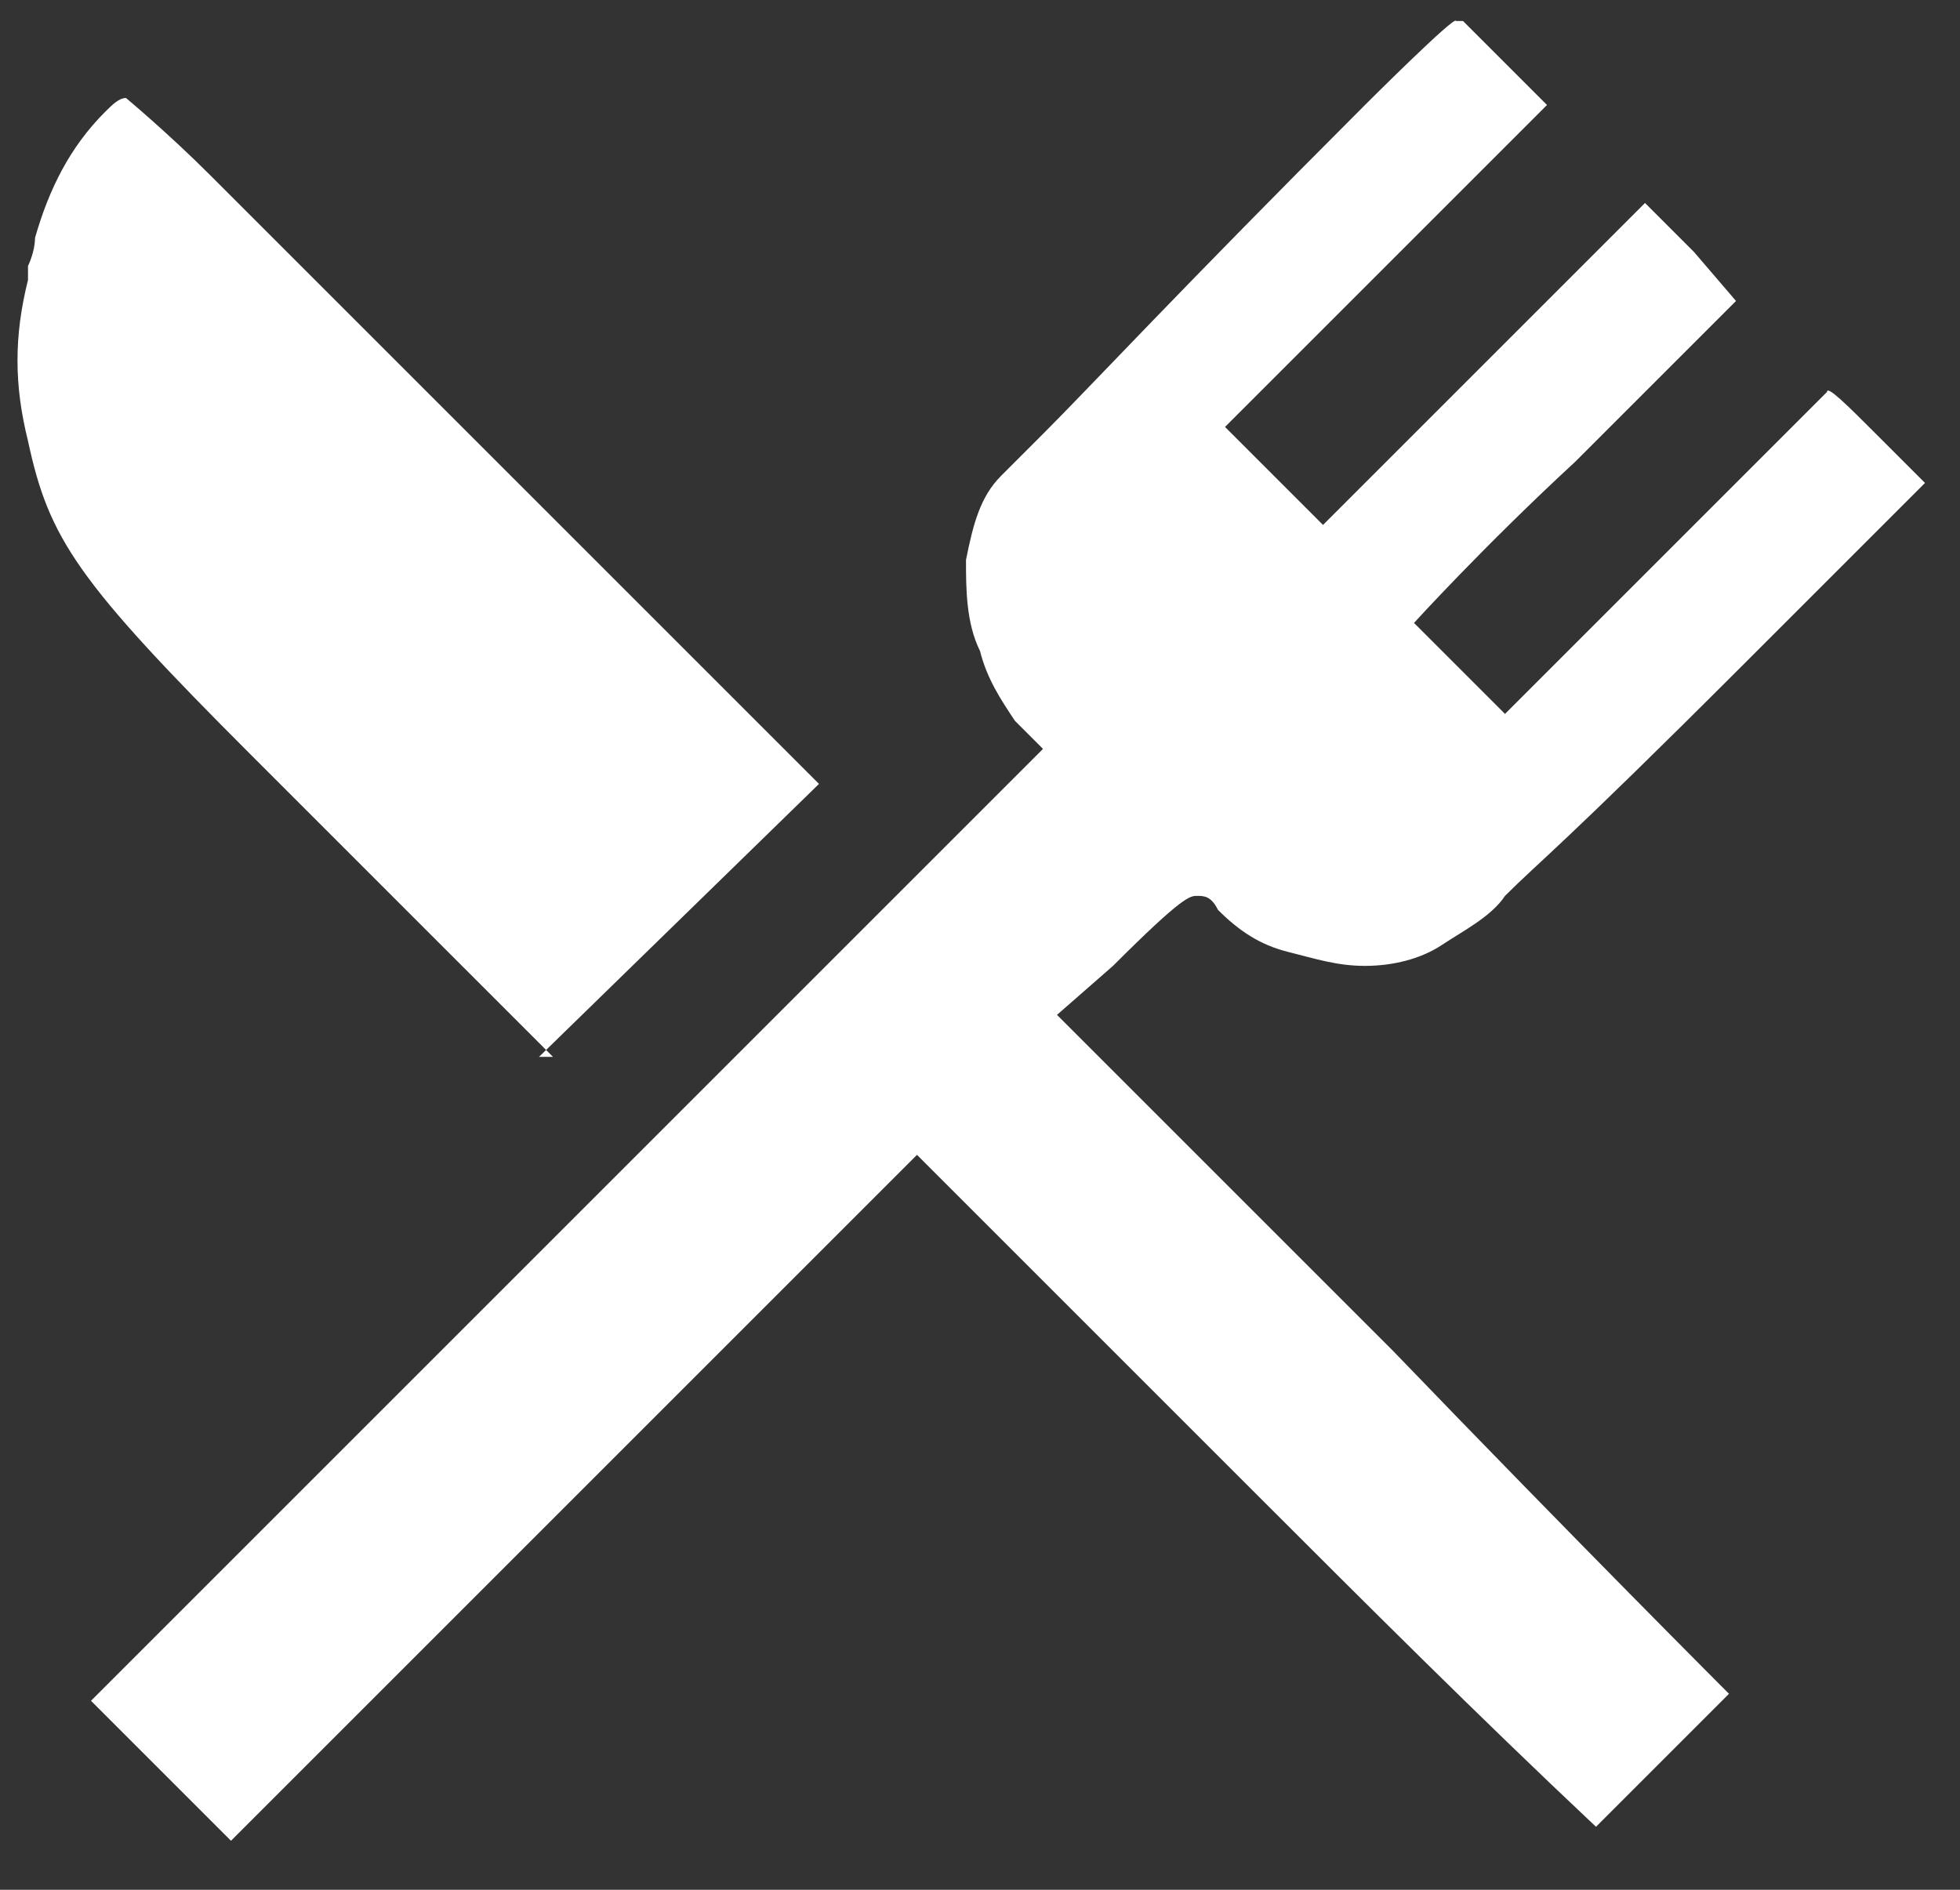
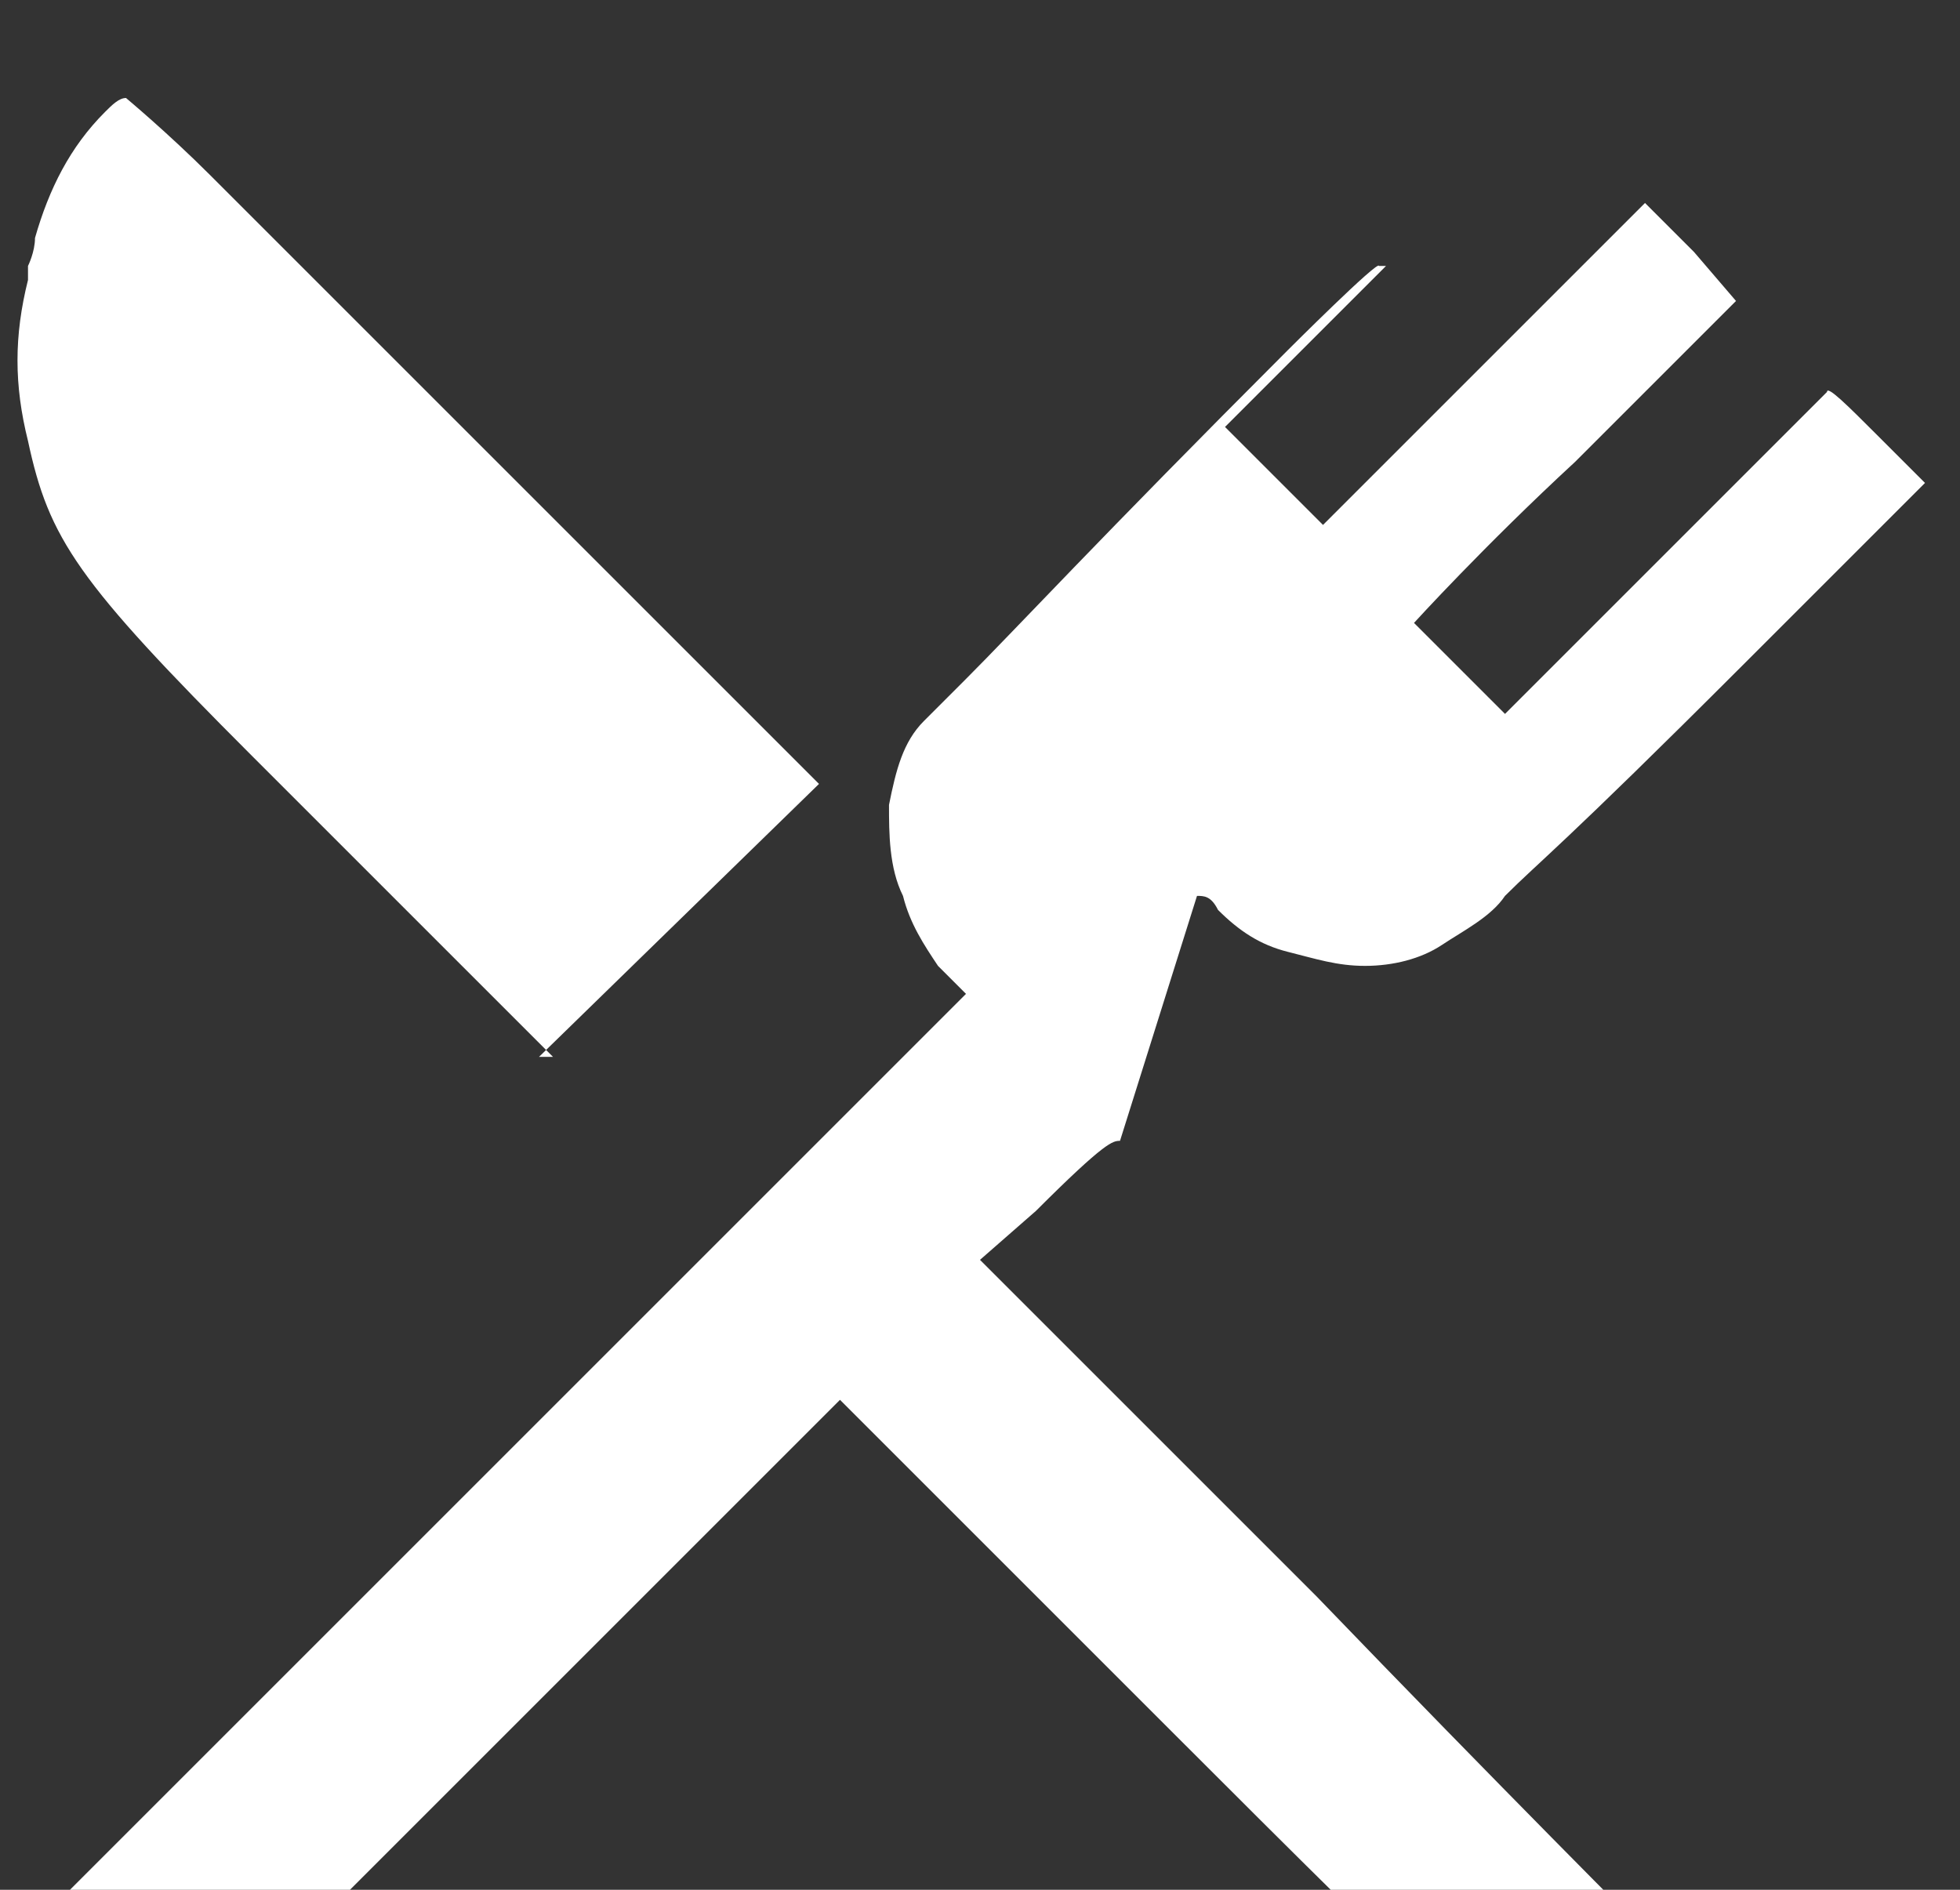
<svg xmlns="http://www.w3.org/2000/svg" id="_レイヤー_1" data-name="レイヤー 1" version="1.1" viewBox="0 0 28 27">
  <rect x="0" y="0" width="28" height="27" fill="#333333" stroke="none" />
  <defs>
    <style>
      .cls-1 {
        fill: #fff;
        stroke-width: 0px;
      }
    </style>
  </defs>
-   <path class="cls-1" d="M7.7,15.1s4-3.9,4-3.9S4.7,4.2,3,2.5c-.6-.6-1.2-1.1-1.2-1.1-.1,0-.2.1-.3.2-.5.5-.8,1.1-1,1.8,0,.2-.1.4-.1.4,0,0,0,.1,0,.2-.2.8-.2,1.5,0,2.3.3,1.4.7,2,3.2,4.5.8.8,4.1,4.1,4.3,4.3ZM17.1,12.8c.1,0,.2,0,.3.2.3.3.6.5,1,.6.4.1.7.2,1.1.2.4,0,.8-.1,1.1-.3.3-.2.7-.4.9-.7.5-.5.8-.7,3.4-3.3l2.6-2.6-.7-.7c-.4-.4-.7-.7-.7-.6,0,0-1,1-2.3,2.3l-2.3,2.3-.6-.6c-.2-.2-.4-.4-.7-.7,0,0,1-1.1,2.3-2.3l2.3-2.3-.6-.7c-.2-.2-.4-.4-.7-.7,0,0-1,1-2.3,2.3l-2.3,2.3-.7-.7-.7-.7,2.3-2.3c.8-.8,1.5-1.5,2.3-2.3,0,0-.8-.8-1.2-1.2h-.1c0-.1-1.3,1.2-1.3,1.2-2.7,2.7-3.9,4-4.6,4.7-.1.1-.3.3-.3.3,0,0-.2.2-.3.3-.3.3-.4.7-.5,1.2,0,.4,0,.9.2,1.3.1.4.3.7.5,1,0,0,.1.1.2.2l.2.2-6.8,6.8-6.8,6.8,1,1,1,1,4.9-4.9,4.9-4.9,4.8,4.8c1.6,1.6,3.2,3.2,4.9,4.8,0,0,1.9-1.9,1.9-1.9,0,0-2.2-2.2-4.8-4.9l-4.8-4.8.8-.7c1-1,1.1-1,1.2-1Z" />
+   <path class="cls-1" d="M7.7,15.1s4-3.9,4-3.9S4.7,4.2,3,2.5c-.6-.6-1.2-1.1-1.2-1.1-.1,0-.2.1-.3.2-.5.5-.8,1.1-1,1.8,0,.2-.1.4-.1.4,0,0,0,.1,0,.2-.2.8-.2,1.5,0,2.3.3,1.4.7,2,3.2,4.5.8.8,4.1,4.1,4.3,4.3ZM17.1,12.8c.1,0,.2,0,.3.2.3.3.6.5,1,.6.4.1.7.2,1.1.2.4,0,.8-.1,1.1-.3.3-.2.7-.4.9-.7.5-.5.8-.7,3.4-3.3l2.6-2.6-.7-.7c-.4-.4-.7-.7-.7-.6,0,0-1,1-2.3,2.3l-2.3,2.3-.6-.6c-.2-.2-.4-.4-.7-.7,0,0,1-1.1,2.3-2.3l2.3-2.3-.6-.7c-.2-.2-.4-.4-.7-.7,0,0-1,1-2.3,2.3l-2.3,2.3-.7-.7-.7-.7,2.3-2.3h-.1c0-.1-1.3,1.2-1.3,1.2-2.7,2.7-3.9,4-4.6,4.7-.1.1-.3.3-.3.3,0,0-.2.2-.3.3-.3.3-.4.7-.5,1.2,0,.4,0,.9.2,1.3.1.4.3.7.5,1,0,0,.1.1.2.2l.2.2-6.8,6.8-6.8,6.8,1,1,1,1,4.9-4.9,4.9-4.9,4.8,4.8c1.6,1.6,3.2,3.2,4.9,4.8,0,0,1.9-1.9,1.9-1.9,0,0-2.2-2.2-4.8-4.9l-4.8-4.8.8-.7c1-1,1.1-1,1.2-1Z" />
</svg>